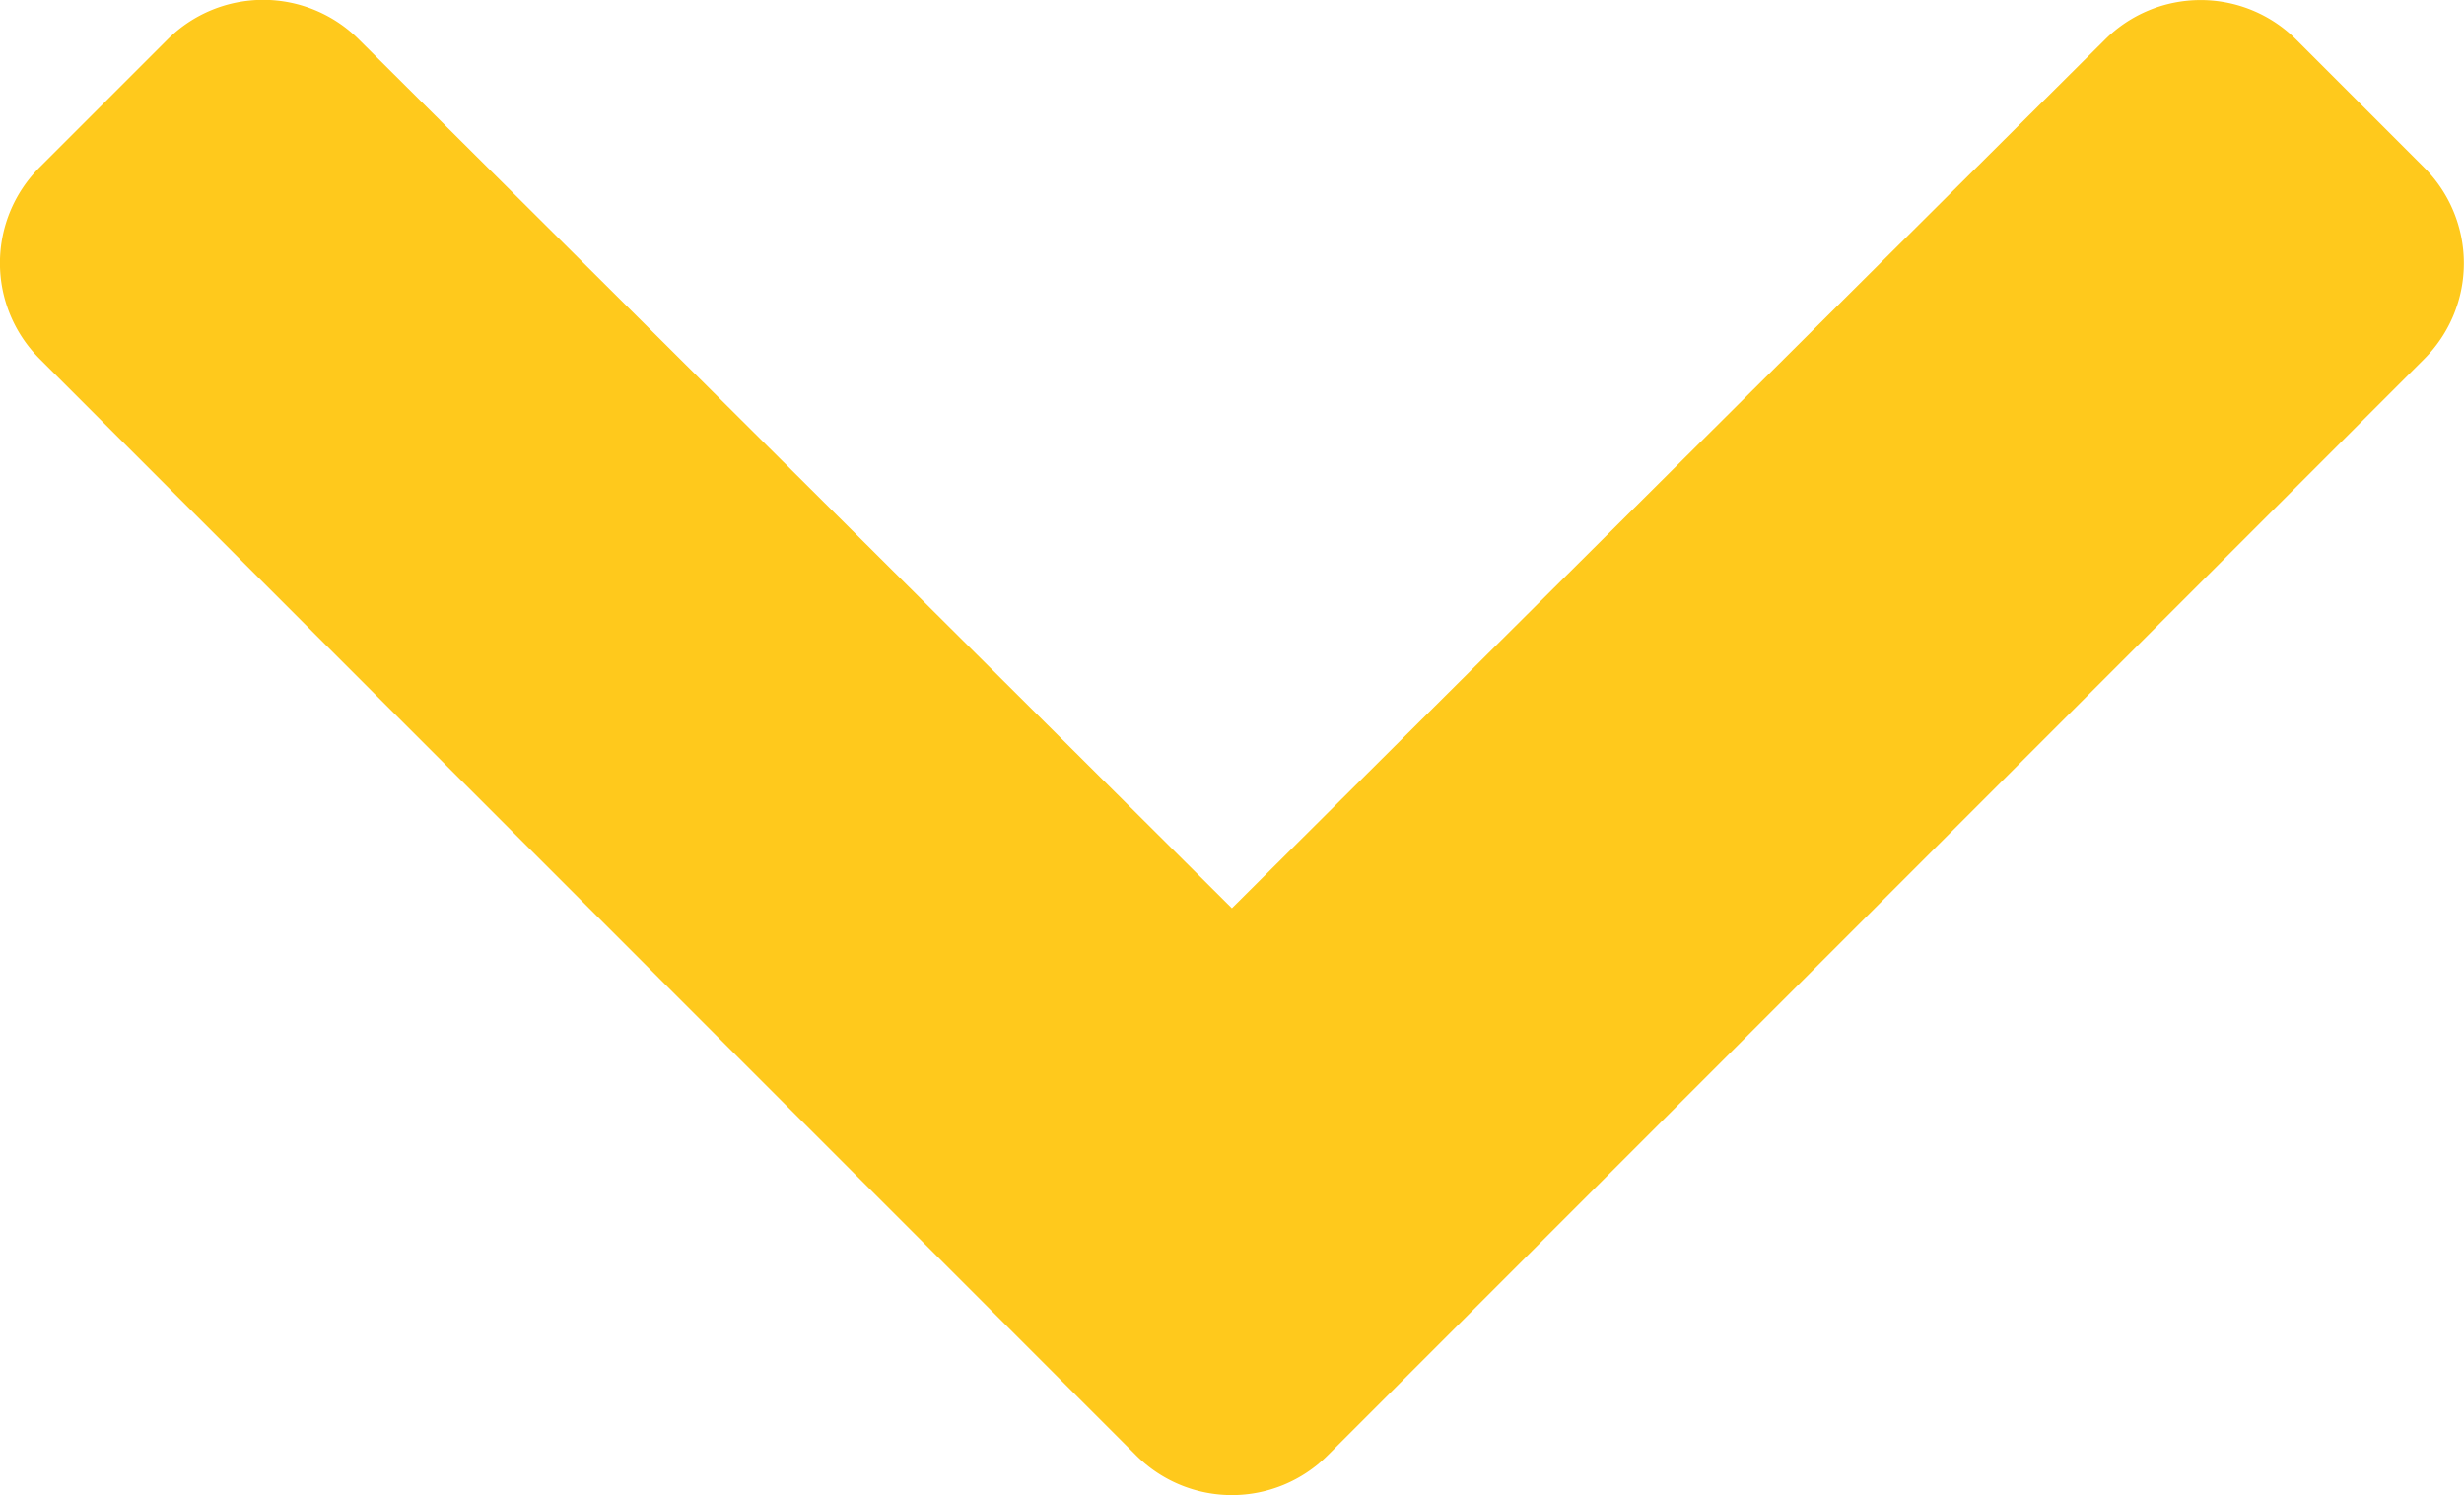
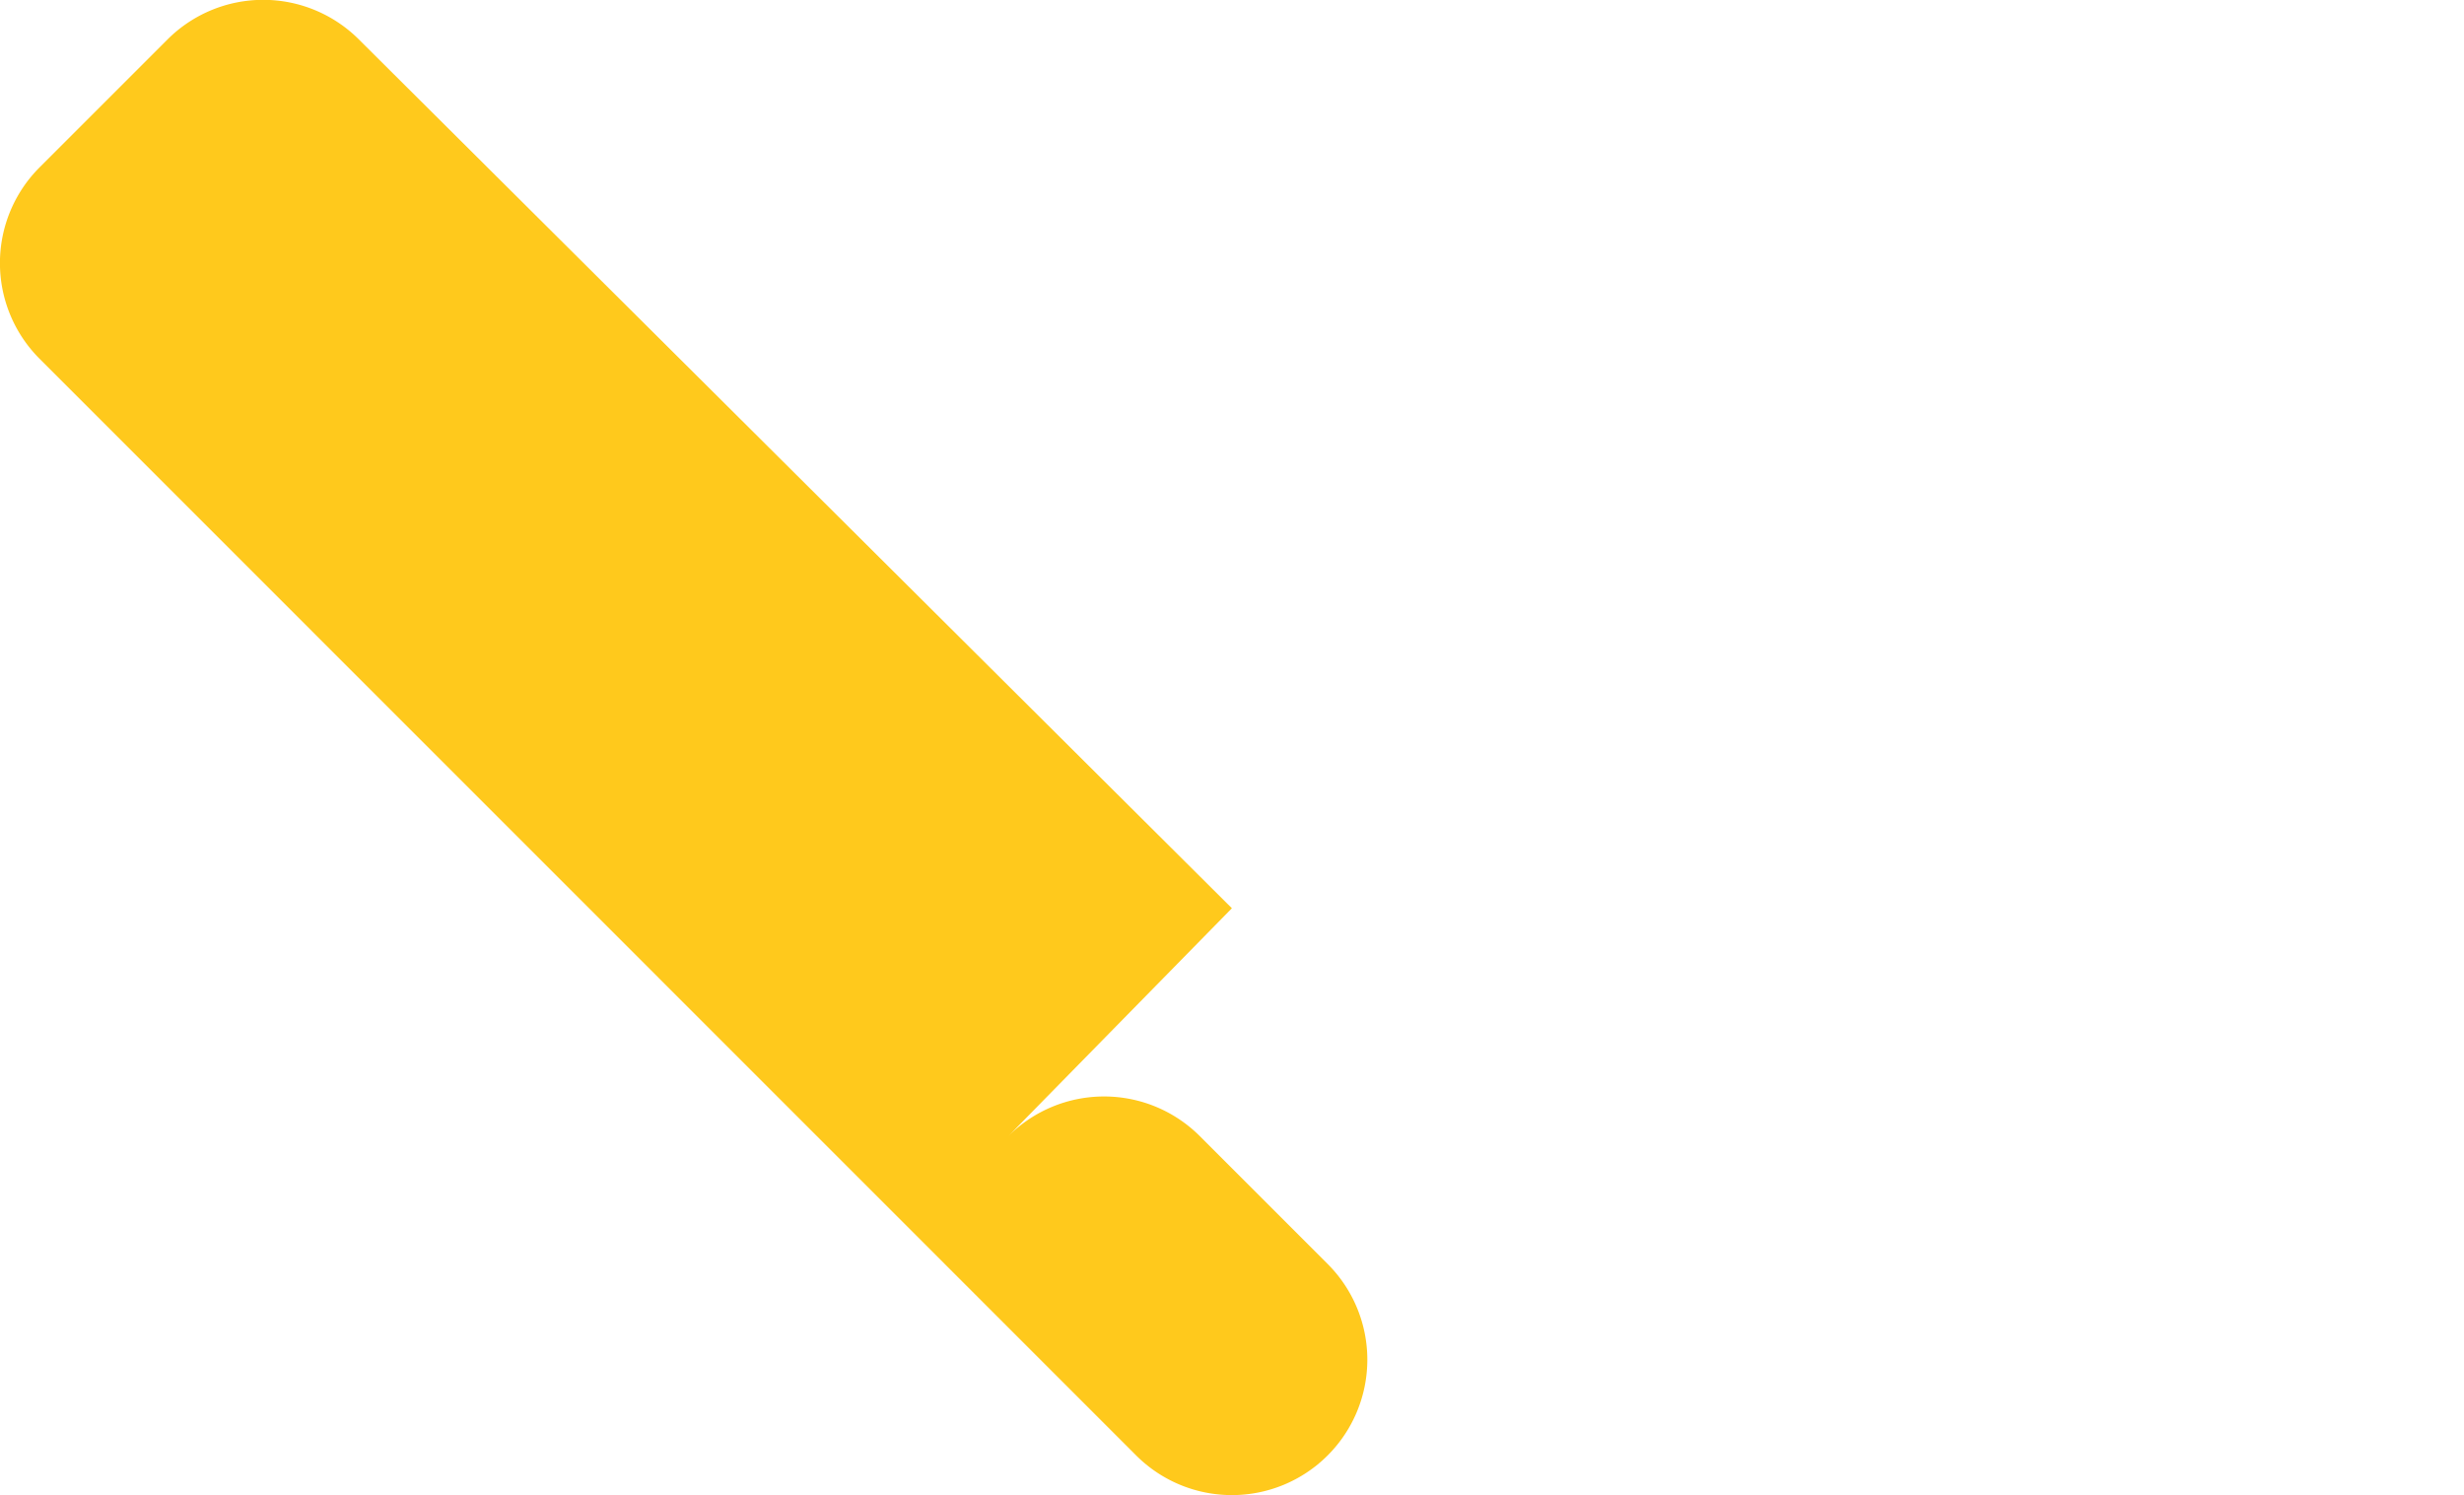
<svg xmlns="http://www.w3.org/2000/svg" width="11.941" height="7.246" viewBox="0 0 11.941 7.246">
-   <path id="Path_17713" data-name="Path 17713" d="M-.464-1.819a.656.656,0,0,0,.928,0L5.778-7.133a.656.656,0,0,0,0-.928l-.62-.62a.656.656,0,0,0-.927,0L0-4.471-4.231-8.682a.656.656,0,0,0-.927,0l-.62.62a.656.656,0,0,0,0,.928Z" transform="translate(5.97 8.873)" fill="#ffc91c" />
+   <path id="Path_17713" data-name="Path 17713" d="M-.464-1.819a.656.656,0,0,0,.928,0a.656.656,0,0,0,0-.928l-.62-.62a.656.656,0,0,0-.927,0L0-4.471-4.231-8.682a.656.656,0,0,0-.927,0l-.62.62a.656.656,0,0,0,0,.928Z" transform="translate(5.97 8.873)" fill="#ffc91c" />
</svg>